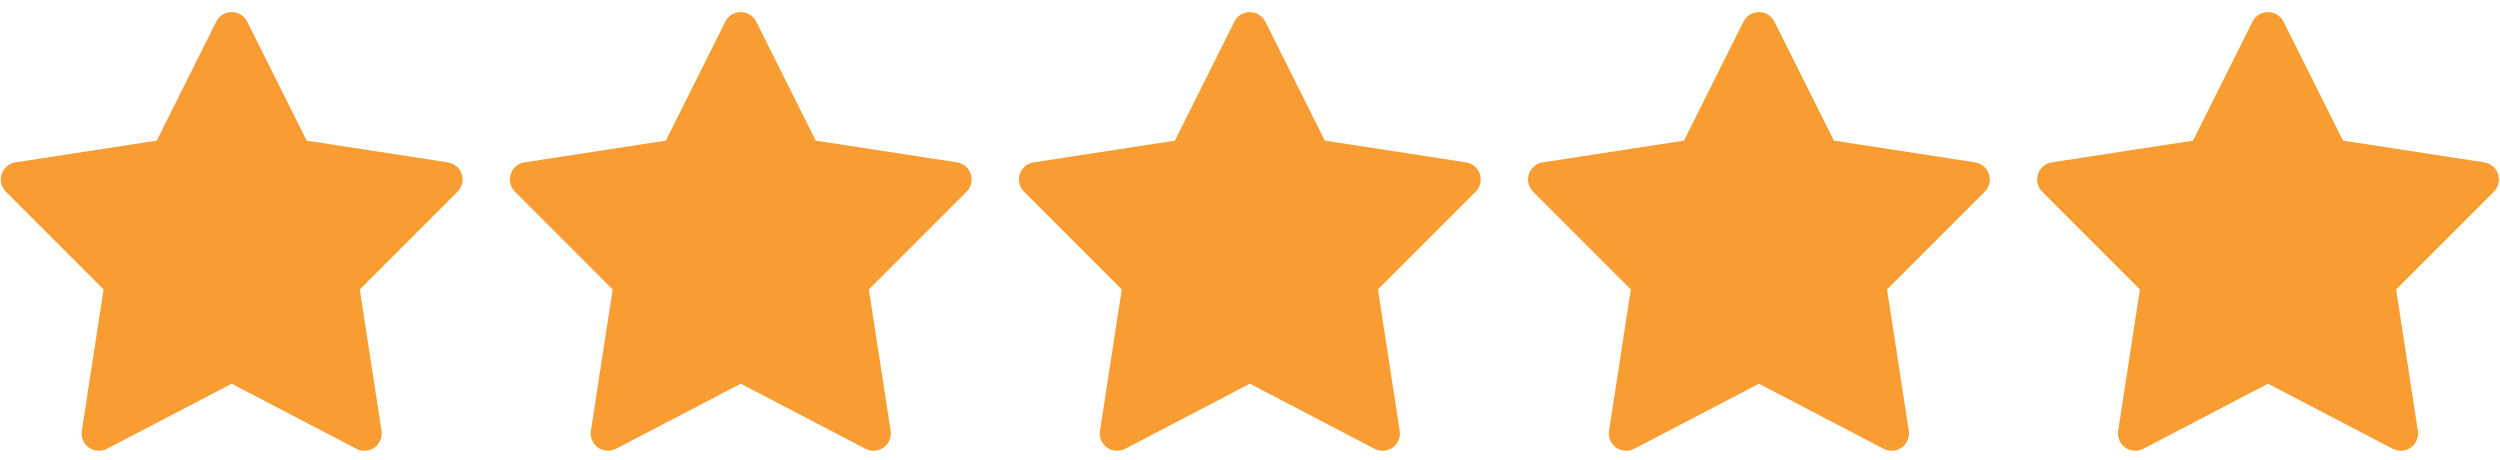
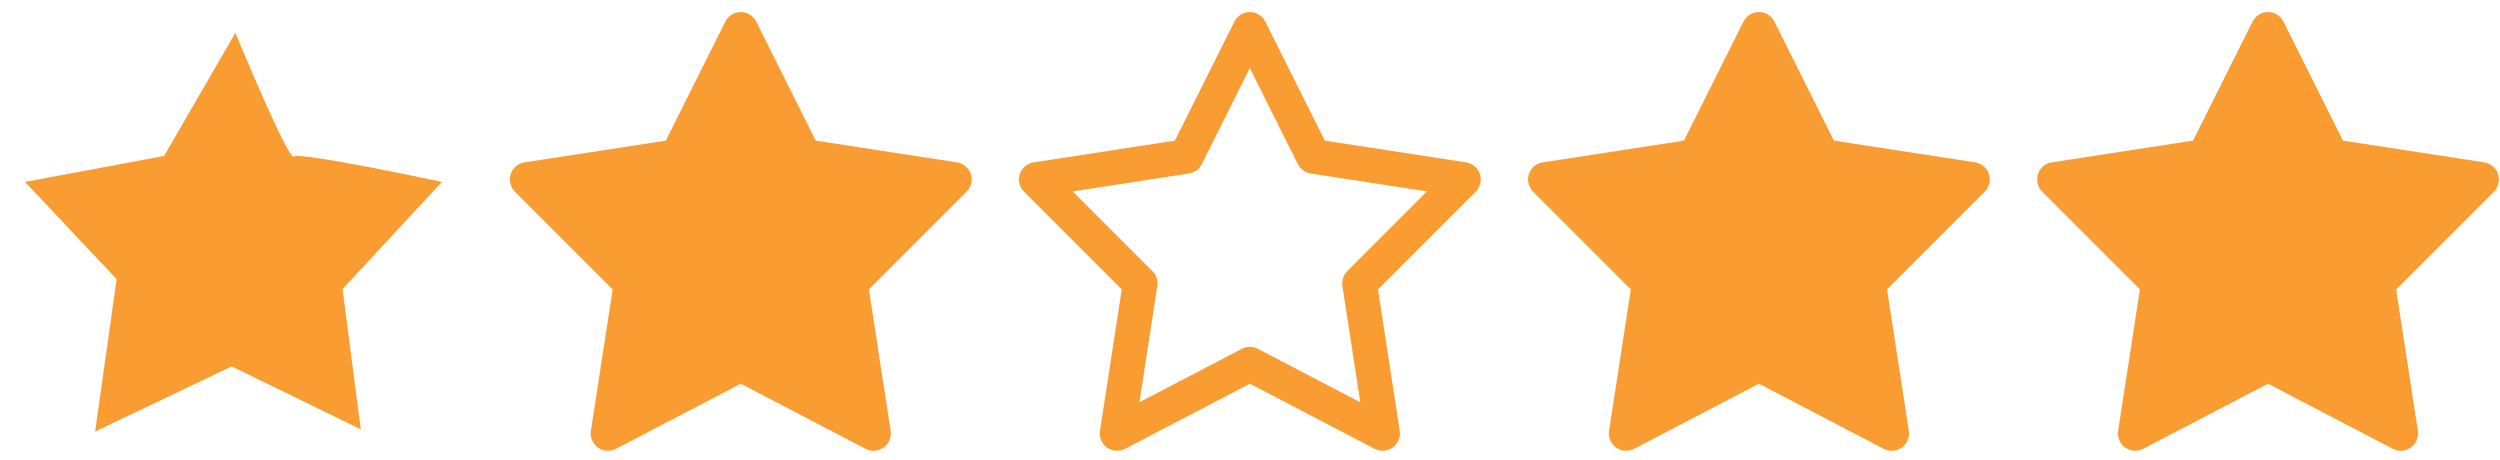
<svg xmlns="http://www.w3.org/2000/svg" id="uuid-a3005b4a-2d26-4a4c-a7f0-8948234a109e" width="1920" height="353.37" viewBox="0 0 1920 353.37">
-   <path d="M178.01,9.28c-5.07-.03-9.72,2.82-11.98,7.36l-45.68,91.36L11.88,124.69c-7.26,1.12-12.23,7.92-11.11,15.18.43,2.79,1.74,5.37,3.74,7.37l75.03,75.03-16.71,108.59c-1.12,7.26,3.86,14.05,11.12,15.17,2.8.43,5.66-.04,8.17-1.35l95.81-49.99,95.81,49.99c6.51,3.39,14.55.86,17.94-5.65,1.31-2.51,1.78-5.37,1.35-8.17l-16.71-108.59,75.03-75.03c5.19-5.2,5.19-13.62,0-18.81-2-2-4.58-3.31-7.37-3.74l-108.47-16.69-45.68-91.36c-2.24-4.48-6.8-7.33-11.81-7.36ZM177.92,52.31l36.87,73.73c1.93,3.86,5.61,6.55,9.87,7.2l89.32,13.75-61.23,61.23c-3,3-4.39,7.24-3.74,11.43l13.73,89.28-78.67-41.04c-3.85-2.01-8.44-2.01-12.29,0l-78.67,41.04,13.73-89.28c.64-4.19-.74-8.43-3.74-11.43l-61.23-61.23,89.32-13.75c4.26-.66,7.94-3.34,9.87-7.2l36.87-73.73Z" fill="#f99d33" stroke-width="0" />
-   <path d="M19.13,139.7l106.91-19.94,54.73-94.6s40.73,98.85,44.97,95.03c4.24-3.82,113.69,19.51,113.69,19.51l-76.36,82.3,14,107.75-99.13-48.36-104.92,50.06,16.54-117.09L19.13,139.7Z" fill="#f99d33" stroke-width="0" />
+   <path d="M19.13,139.7l106.91-19.94,54.73-94.6s40.73,98.85,44.97,95.03c4.24-3.82,113.69,19.51,113.69,19.51l-76.36,82.3,14,107.75-99.13-48.36-104.92,50.06,16.54-117.09L19.13,139.7" fill="#f99d33" stroke-width="0" />
  <path d="M568.99,9.28c-5.07-.03-9.72,2.82-11.98,7.36l-45.68,91.36-108.47,16.69c-7.26,1.12-12.23,7.92-11.11,15.18.43,2.79,1.74,5.37,3.74,7.37l75.03,75.03-16.71,108.59c-1.12,7.26,3.86,14.05,11.12,15.17,2.8.43,5.66-.04,8.17-1.35l95.81-49.99,95.81,49.99c6.51,3.39,14.55.86,17.94-5.65,1.31-2.51,1.78-5.37,1.35-8.17l-16.71-108.59,75.03-75.03c5.19-5.2,5.19-13.62,0-18.81-2-2-4.58-3.31-7.37-3.74l-108.47-16.69-45.68-91.36c-2.24-4.48-6.8-7.33-11.81-7.36ZM568.9,52.31l36.87,73.73c1.93,3.86,5.61,6.55,9.87,7.2l89.32,13.75-61.23,61.23c-3,3-4.39,7.24-3.74,11.43l13.73,89.28-78.67-41.04c-3.85-2.01-8.44-2.01-12.29,0l-78.67,41.04,13.73-89.28c.64-4.19-.74-8.43-3.74-11.43l-61.23-61.23,89.32-13.75c4.26-.66,7.94-3.34,9.87-7.2l36.87-73.73Z" fill="#f99d33" stroke-width="0" />
  <path d="M408.75,137.92l106.91-19.94,54.73-94.6s40.73,98.85,44.97,95.03,113.69,19.51,113.69,19.51l-76.36,82.3,14,107.75-99.13-48.36-104.92,50.06,16.54-117.09-70.42-74.66Z" fill="#f99d33" stroke-width="0" />
  <path d="M959.96,9.28c-5.07-.03-9.72,2.82-11.98,7.36l-45.68,91.36-108.47,16.69c-7.26,1.12-12.23,7.92-11.11,15.18.43,2.79,1.74,5.37,3.74,7.37l75.03,75.03-16.71,108.59c-1.12,7.26,3.86,14.05,11.12,15.17,2.8.43,5.66-.04,8.17-1.35l95.81-49.99,95.81,49.99c6.51,3.39,14.55.86,17.94-5.65,1.31-2.51,1.78-5.37,1.35-8.17l-16.71-108.59,75.03-75.03c5.19-5.2,5.19-13.62,0-18.81-2-2-4.58-3.31-7.37-3.74l-108.47-16.69-45.68-91.36c-2.24-4.48-6.8-7.33-11.81-7.36ZM959.87,52.31l36.87,73.73c1.93,3.86,5.61,6.55,9.87,7.2l89.32,13.75-61.23,61.23c-3,3-4.39,7.24-3.74,11.43l13.73,89.28-78.67-41.04c-3.85-2.01-8.44-2.01-12.29,0l-78.67,41.04,13.73-89.28c.64-4.19-.74-8.43-3.74-11.43l-61.23-61.23,89.32-13.75c4.26-.66,7.94-3.34,9.87-7.2l36.87-73.73Z" fill="#f99d33" stroke-width="0" />
-   <path d="M803.26,137.92l106.91-19.94,54.73-94.6s40.73,98.85,44.97,95.03c4.24-3.82,113.69,19.51,113.69,19.51l-76.36,82.3,14,107.75-99.13-48.36-104.92,50.06,16.54-117.09-70.42-74.66Z" fill="#f99d33" stroke-width="0" />
  <path d="M1350.94,9.28c-5.07-.03-9.72,2.82-11.98,7.36l-45.68,91.36-108.47,16.69c-7.26,1.12-12.23,7.92-11.11,15.18.43,2.79,1.74,5.37,3.74,7.37l75.03,75.03-16.71,108.59c-1.12,7.26,3.86,14.05,11.12,15.17,2.8.43,5.66-.04,8.17-1.35l95.81-49.99,95.81,49.99c6.51,3.39,14.55.86,17.94-5.65,1.31-2.51,1.78-5.37,1.35-8.17l-16.71-108.59,75.03-75.03c5.19-5.2,5.19-13.62,0-18.81-2-2-4.58-3.31-7.37-3.74l-108.47-16.69-45.68-91.36c-2.24-4.48-6.8-7.33-11.81-7.36ZM1350.85,52.31l36.87,73.73c1.93,3.86,5.61,6.55,9.87,7.2l89.32,13.75-61.23,61.23c-3,3-4.39,7.24-3.74,11.43l13.73,89.28-78.67-41.04c-3.85-2.01-8.44-2.01-12.29,0l-78.67,41.04,13.73-89.28c.64-4.19-.74-8.43-3.74-11.43l-61.23-61.23,89.32-13.75c4.26-.66,7.94-3.34,9.87-7.2l36.87-73.73Z" fill="#f99d33" stroke-width="0" />
  <path d="M1194.37,137.16l106.91-19.94,54.73-94.6s40.73,98.85,44.97,95.03c4.24-3.82,113.69,19.51,113.69,19.51l-76.36,82.3,14,107.75-99.13-48.36-104.92,50.06,16.54-117.09-70.42-74.66Z" fill="#f99d33" stroke-width="0" />
  <path d="M1741.91,9.28c-5.07-.03-9.72,2.82-11.98,7.36l-45.68,91.36-108.47,16.69c-7.26,1.12-12.23,7.92-11.11,15.18.43,2.79,1.74,5.37,3.74,7.37l75.03,75.03-16.71,108.59c-1.12,7.26,3.86,14.05,11.12,15.17,2.8.43,5.66-.04,8.17-1.35l95.81-49.99,95.81,49.99c6.51,3.39,14.55.86,17.94-5.65,1.31-2.51,1.78-5.37,1.35-8.17l-16.71-108.59,75.03-75.03c5.19-5.2,5.19-13.62,0-18.81-2-2-4.58-3.31-7.37-3.74l-108.47-16.69-45.68-91.36c-2.24-4.48-6.8-7.33-11.81-7.36ZM1741.83,52.31l36.87,73.73c1.93,3.86,5.61,6.55,9.87,7.2l89.32,13.75-61.23,61.23c-3,3-4.39,7.24-3.74,11.43l13.73,89.28-78.67-41.04c-3.85-2.01-8.44-2.01-12.29,0l-78.67,41.04,13.73-89.28c.64-4.19-.74-8.43-3.74-11.43l-61.23-61.23,89.32-13.75c4.26-.66,7.94-3.34,9.87-7.2l36.87-73.73Z" fill="#f99d33" stroke-width="0" />
  <path d="M1584.56,139.95l106.91-19.94,54.73-94.6s40.73,98.85,44.97,95.03,113.69,19.51,113.69,19.51l-76.36,82.3,14,107.75-99.13-48.36-104.92,50.06,16.54-117.09-70.42-74.66Z" fill="#f99d33" stroke-width="0" />
</svg>